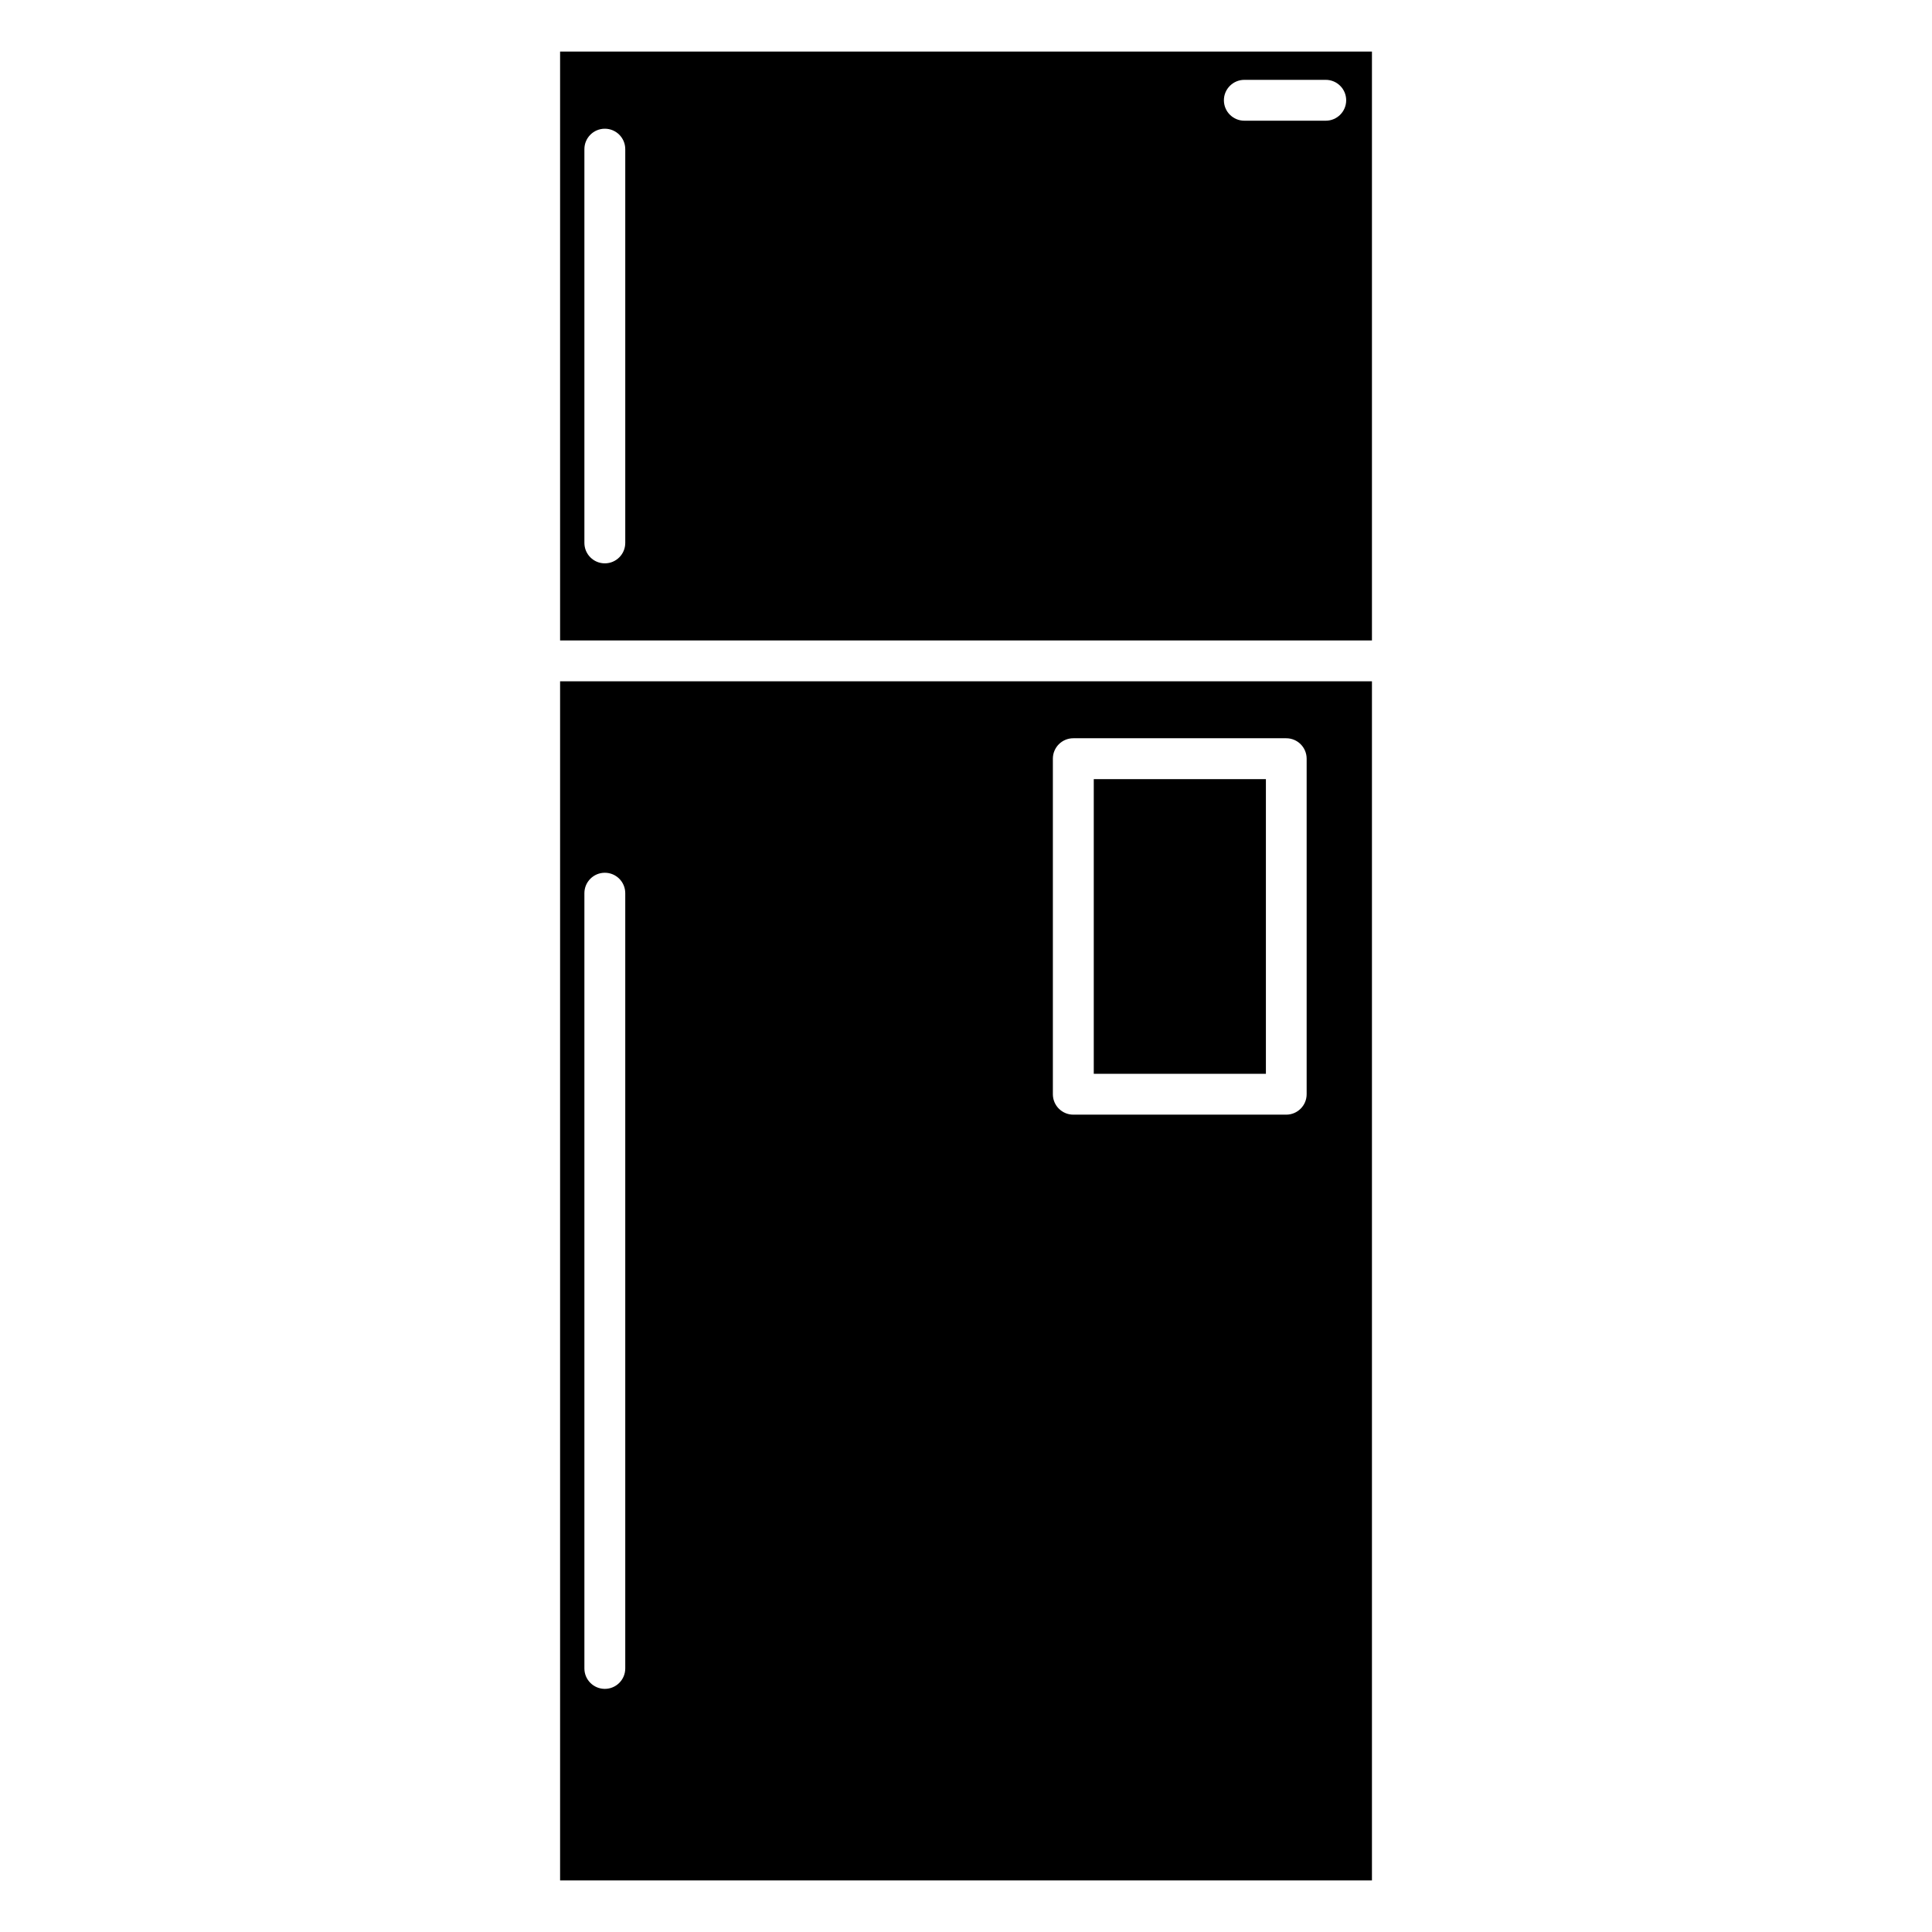
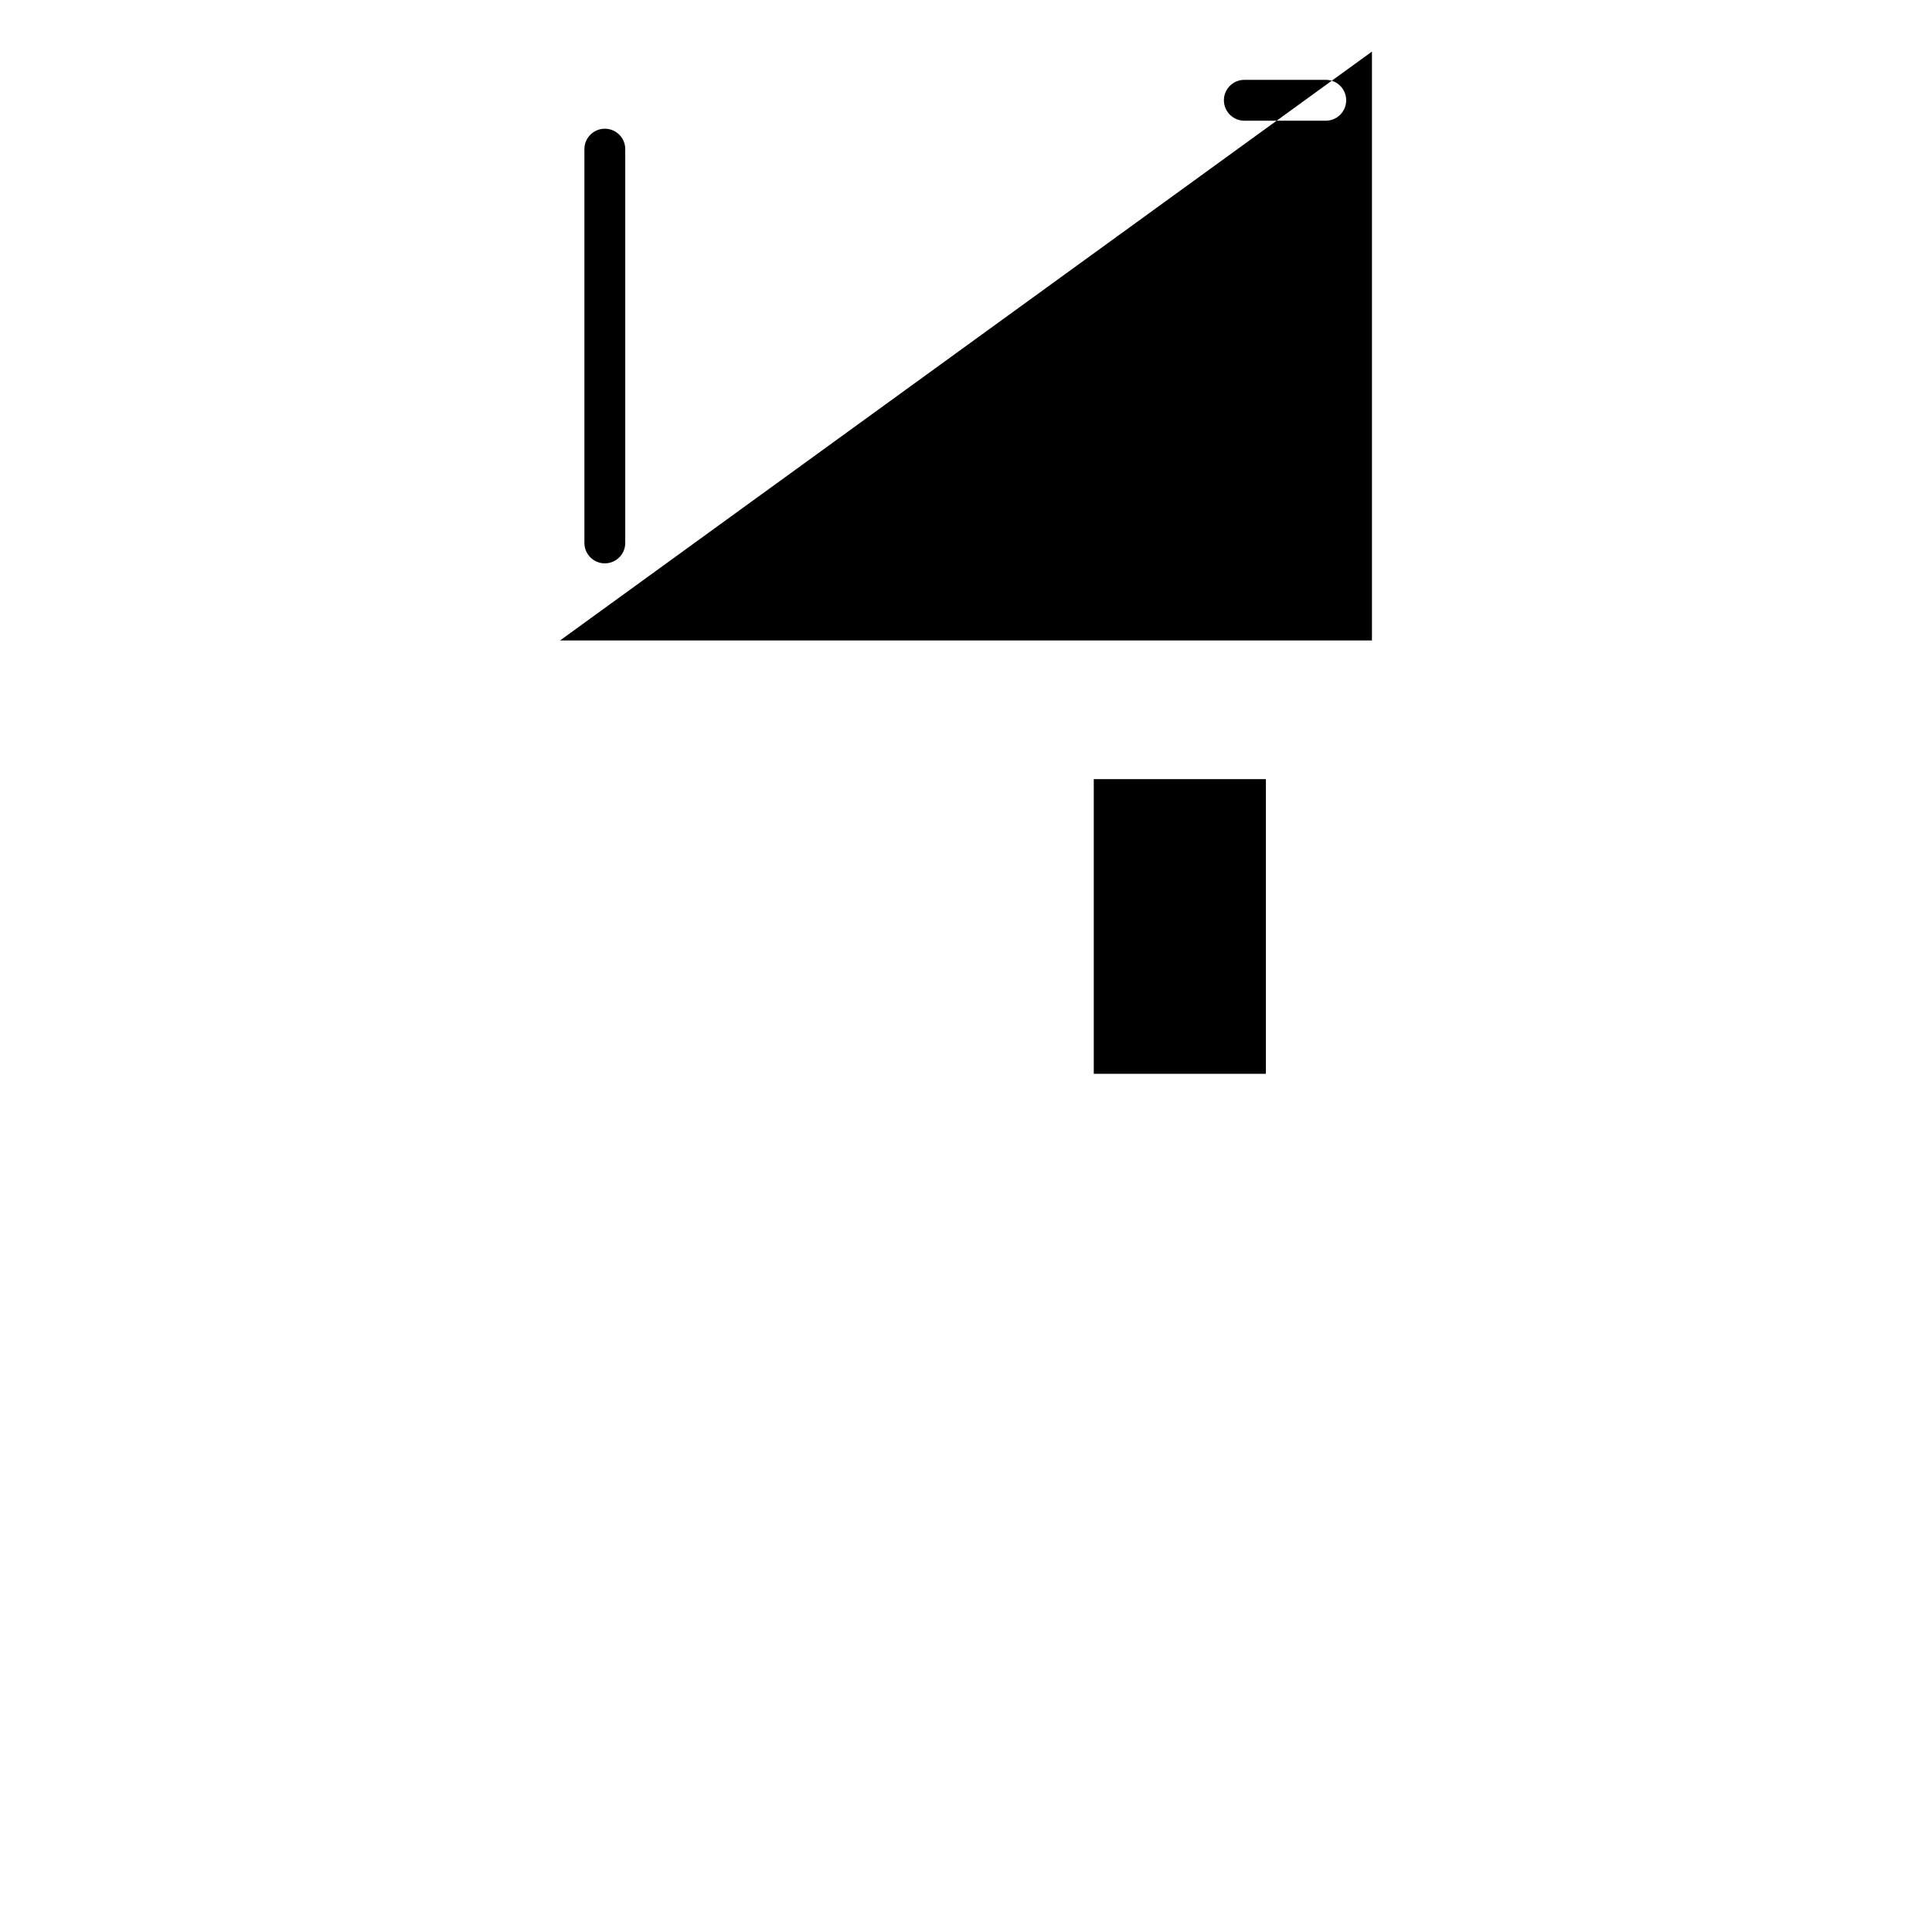
<svg xmlns="http://www.w3.org/2000/svg" fill="#000000" width="800px" height="800px" version="1.1" viewBox="144 144 512 512">
  <g>
    <path d="m433.86 350.48h45.617v78.09h-45.617z" />
-     <path d="m292.43 642.33h215.15v-317.78h-215.15zm130.59-297.27c0-2.981 2.414-5.414 5.414-5.414h56.426c3 0 5.414 2.434 5.414 5.414v88.922c0 2.981-2.414 5.414-5.414 5.414h-56.426c-3 0-5.414-2.434-5.414-5.414zm-124.15 35.645c0-2.981 2.414-5.414 5.414-5.414s5.414 2.434 5.414 5.414v205.45c0 2.981-2.414 5.414-5.414 5.414s-5.414-2.434-5.414-5.414z" />
-     <path d="m292.43 313.72h215.15v-156.05h-215.15zm181.33-148.56h21.578c3 0 5.414 2.434 5.414 5.414s-2.414 5.414-5.414 5.414h-21.578c-3 0-5.414-2.434-5.414-5.414-0.004-2.981 2.434-5.414 5.414-5.414zm-174.89 18.367c0-2.981 2.414-5.414 5.414-5.414s5.414 2.434 5.414 5.414v104.35c0 2.981-2.414 5.414-5.414 5.414-3 0.004-5.414-2.434-5.414-5.414z" />
+     <path d="m292.43 313.72h215.15v-156.05zm181.33-148.56h21.578c3 0 5.414 2.434 5.414 5.414s-2.414 5.414-5.414 5.414h-21.578c-3 0-5.414-2.434-5.414-5.414-0.004-2.981 2.434-5.414 5.414-5.414zm-174.89 18.367c0-2.981 2.414-5.414 5.414-5.414s5.414 2.434 5.414 5.414v104.35c0 2.981-2.414 5.414-5.414 5.414-3 0.004-5.414-2.434-5.414-5.414z" />
  </g>
</svg>